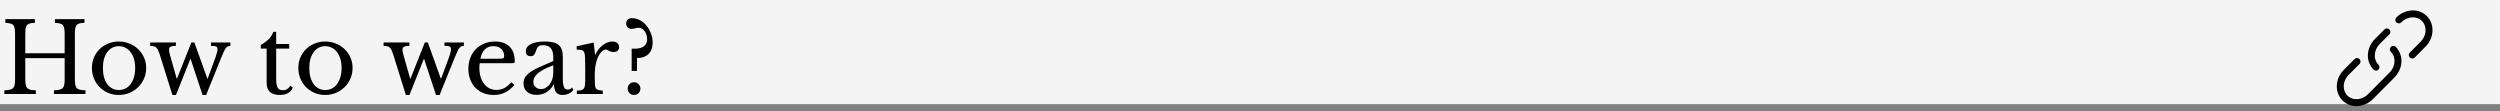
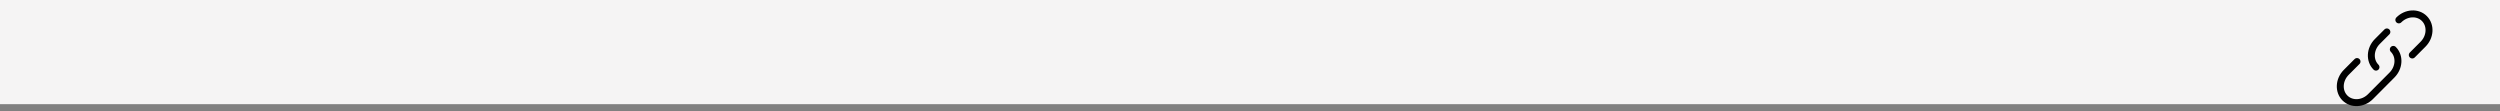
<svg xmlns="http://www.w3.org/2000/svg" width="360" height="16" viewBox="0 0 360 16" fill="none">
  <rect x="0" y="0" width="360" height="16" fill="#808080" stroke="none" />
  <rect width="360" height="15" fill="#F5F4F4" />
-   <path d="M10.78 11.31C10.78 11.664 10.799 11.954 10.836 12.178C10.873 12.392 10.943 12.56 11.046 12.682C11.158 12.794 11.312 12.873 11.508 12.92C11.713 12.966 11.979 12.994 12.306 13.004V13.536H7.77V13.004C8.097 12.994 8.358 12.966 8.554 12.92C8.759 12.873 8.918 12.794 9.03 12.682C9.142 12.57 9.217 12.411 9.254 12.206C9.291 12 9.31 11.734 9.31 11.408V8.37H3.64V11.31C3.64 11.664 3.659 11.954 3.696 12.178C3.733 12.392 3.803 12.56 3.906 12.682C4.018 12.794 4.172 12.873 4.368 12.92C4.573 12.966 4.839 12.994 5.166 13.004V13.536H0.63V13.004C0.957 12.994 1.218 12.966 1.414 12.92C1.619 12.873 1.778 12.794 1.89 12.682C2.002 12.57 2.077 12.411 2.114 12.206C2.151 12 2.17 11.734 2.17 11.408V4.884C2.17 4.557 2.151 4.296 2.114 4.1C2.086 3.894 2.021 3.736 1.918 3.624C1.825 3.502 1.685 3.423 1.498 3.386C1.311 3.339 1.069 3.306 0.77 3.288V2.756H5.026V3.288C4.727 3.297 4.485 3.325 4.298 3.372C4.121 3.418 3.981 3.502 3.878 3.624C3.785 3.745 3.719 3.913 3.682 4.128C3.654 4.342 3.64 4.627 3.64 4.982V7.67H9.31V4.884C9.31 4.557 9.291 4.296 9.254 4.1C9.226 3.894 9.161 3.736 9.058 3.624C8.965 3.502 8.825 3.423 8.638 3.386C8.451 3.339 8.209 3.306 7.91 3.288V2.756H12.166V3.288C11.867 3.297 11.625 3.325 11.438 3.372C11.261 3.418 11.121 3.502 11.018 3.624C10.925 3.745 10.859 3.913 10.822 4.128C10.794 4.342 10.78 4.627 10.78 4.982V11.31ZM17.114 5.976C17.646 5.976 18.151 6.074 18.627 6.27C19.102 6.456 19.518 6.718 19.872 7.054C20.236 7.39 20.521 7.791 20.727 8.258C20.941 8.715 21.049 9.219 21.049 9.77C21.049 10.339 20.941 10.862 20.727 11.338C20.521 11.814 20.236 12.224 19.872 12.57C19.518 12.915 19.102 13.186 18.627 13.382C18.151 13.578 17.646 13.676 17.114 13.676C16.592 13.676 16.093 13.582 15.617 13.396C15.15 13.2 14.739 12.929 14.384 12.584C14.03 12.238 13.75 11.828 13.544 11.352C13.339 10.866 13.236 10.339 13.236 9.77C13.236 9.219 13.339 8.71 13.544 8.244C13.75 7.777 14.03 7.376 14.384 7.04C14.739 6.704 15.15 6.442 15.617 6.256C16.093 6.069 16.592 5.976 17.114 5.976ZM17.114 6.648C16.769 6.648 16.452 6.722 16.163 6.872C15.883 7.021 15.64 7.236 15.434 7.516C15.239 7.786 15.085 8.118 14.973 8.51C14.87 8.892 14.819 9.317 14.819 9.784C14.819 10.269 14.87 10.708 14.973 11.1C15.085 11.492 15.239 11.828 15.434 12.108C15.64 12.378 15.883 12.588 16.163 12.738C16.442 12.887 16.76 12.962 17.114 12.962C17.469 12.962 17.791 12.887 18.081 12.738C18.37 12.588 18.617 12.374 18.823 12.094C19.028 11.814 19.186 11.478 19.299 11.086C19.41 10.694 19.466 10.26 19.466 9.784C19.466 9.317 19.41 8.892 19.299 8.51C19.186 8.127 19.028 7.8 18.823 7.53C18.617 7.25 18.37 7.035 18.081 6.886C17.791 6.727 17.469 6.648 17.114 6.648ZM25.343 13.676H24.825L23.005 7.852C22.921 7.59 22.842 7.38 22.767 7.222C22.692 7.063 22.604 6.937 22.501 6.844C22.398 6.75 22.277 6.69 22.137 6.662C21.997 6.624 21.825 6.606 21.619 6.606V6.116H25.329V6.606C24.965 6.606 24.709 6.648 24.559 6.732C24.41 6.816 24.335 6.96 24.335 7.166C24.335 7.259 24.349 7.371 24.377 7.502C24.405 7.623 24.442 7.777 24.489 7.964L25.441 11.31H25.497L27.555 6.116H27.989L29.851 11.31H29.907L30.747 9.042C30.859 8.734 30.953 8.477 31.027 8.272C31.102 8.057 31.158 7.88 31.195 7.74C31.242 7.59 31.274 7.469 31.293 7.376C31.312 7.282 31.321 7.194 31.321 7.11C31.321 6.904 31.261 6.769 31.139 6.704C31.018 6.638 30.766 6.606 30.383 6.606V6.116H33.183V6.606C33.043 6.606 32.922 6.629 32.819 6.676C32.726 6.713 32.628 6.792 32.525 6.914C32.432 7.035 32.334 7.208 32.231 7.432C32.129 7.656 32.002 7.95 31.853 8.314L29.683 13.676H29.165L27.457 8.51H27.401L25.343 13.676ZM37.556 6.998V6.48C38.051 6.19 38.438 5.901 38.718 5.612C38.998 5.322 39.213 4.977 39.362 4.576H39.768V6.34H41.644V6.998H39.768V11.254C39.768 11.58 39.782 11.856 39.81 12.08C39.847 12.304 39.903 12.486 39.978 12.626C40.053 12.756 40.151 12.85 40.272 12.906C40.393 12.962 40.547 12.99 40.734 12.99C40.967 12.99 41.163 12.943 41.322 12.85C41.49 12.747 41.653 12.579 41.812 12.346L42.162 12.612C42.031 12.957 41.803 13.223 41.476 13.41C41.159 13.587 40.762 13.676 40.286 13.676C39.67 13.676 39.199 13.531 38.872 13.242C38.555 12.943 38.396 12.518 38.396 11.968V6.998H37.556ZM46.837 5.976C47.369 5.976 47.873 6.074 48.349 6.27C48.825 6.456 49.24 6.718 49.595 7.054C49.959 7.39 50.244 7.791 50.449 8.258C50.664 8.715 50.771 9.219 50.771 9.77C50.771 10.339 50.664 10.862 50.449 11.338C50.244 11.814 49.959 12.224 49.595 12.57C49.24 12.915 48.825 13.186 48.349 13.382C47.873 13.578 47.369 13.676 46.837 13.676C46.314 13.676 45.815 13.582 45.339 13.396C44.872 13.2 44.462 12.929 44.107 12.584C43.752 12.238 43.472 11.828 43.267 11.352C43.062 10.866 42.959 10.339 42.959 9.77C42.959 9.219 43.062 8.71 43.267 8.244C43.472 7.777 43.752 7.376 44.107 7.04C44.462 6.704 44.872 6.442 45.339 6.256C45.815 6.069 46.314 5.976 46.837 5.976ZM46.837 6.648C46.492 6.648 46.174 6.722 45.885 6.872C45.605 7.021 45.362 7.236 45.157 7.516C44.961 7.786 44.807 8.118 44.695 8.51C44.592 8.892 44.541 9.317 44.541 9.784C44.541 10.269 44.592 10.708 44.695 11.1C44.807 11.492 44.961 11.828 45.157 12.108C45.362 12.378 45.605 12.588 45.885 12.738C46.165 12.887 46.482 12.962 46.837 12.962C47.192 12.962 47.514 12.887 47.803 12.738C48.092 12.588 48.34 12.374 48.545 12.094C48.75 11.814 48.909 11.478 49.021 11.086C49.133 10.694 49.189 10.26 49.189 9.784C49.189 9.317 49.133 8.892 49.021 8.51C48.909 8.127 48.75 7.8 48.545 7.53C48.34 7.25 48.092 7.035 47.803 6.886C47.514 6.727 47.192 6.648 46.837 6.648ZM58.962 13.676H58.444L56.624 7.852C56.54 7.59 56.461 7.38 56.386 7.222C56.312 7.063 56.223 6.937 56.12 6.844C56.018 6.75 55.896 6.69 55.756 6.662C55.616 6.624 55.444 6.606 55.238 6.606V6.116H58.948V6.606C58.584 6.606 58.328 6.648 58.178 6.732C58.029 6.816 57.954 6.96 57.954 7.166C57.954 7.259 57.968 7.371 57.996 7.502C58.024 7.623 58.062 7.777 58.108 7.964L59.06 11.31H59.116L61.174 6.116H61.608L63.47 11.31H63.526L64.366 9.042C64.478 8.734 64.572 8.477 64.646 8.272C64.721 8.057 64.777 7.88 64.814 7.74C64.861 7.59 64.894 7.469 64.912 7.376C64.931 7.282 64.94 7.194 64.94 7.11C64.94 6.904 64.88 6.769 64.758 6.704C64.637 6.638 64.385 6.606 64.002 6.606V6.116H66.802V6.606C66.662 6.606 66.541 6.629 66.438 6.676C66.345 6.713 66.247 6.792 66.144 6.914C66.051 7.035 65.953 7.208 65.85 7.432C65.748 7.656 65.622 7.95 65.472 8.314L63.302 13.676H62.784L61.076 8.51H61.02L58.962 13.676ZM74.068 12.234C73.274 13.195 72.29 13.676 71.114 13.676C70.563 13.676 70.064 13.587 69.616 13.41C69.168 13.223 68.78 12.966 68.454 12.64C68.136 12.304 67.889 11.907 67.712 11.45C67.534 10.983 67.446 10.47 67.446 9.91C67.446 9.34 67.539 8.813 67.726 8.328C67.912 7.842 68.174 7.427 68.51 7.082C68.855 6.736 69.261 6.466 69.728 6.27C70.204 6.074 70.722 5.976 71.282 5.976C72.187 5.976 72.887 6.223 73.382 6.718C73.876 7.203 74.124 7.903 74.124 8.818C74.124 8.948 74.096 9.028 74.04 9.056C73.993 9.084 73.876 9.098 73.69 9.098H69.084C69.065 9.172 69.051 9.266 69.042 9.378C69.032 9.48 69.028 9.597 69.028 9.728C69.028 10.213 69.084 10.656 69.196 11.058C69.317 11.45 69.485 11.786 69.7 12.066C69.924 12.346 70.185 12.565 70.484 12.724C70.792 12.873 71.132 12.948 71.506 12.948C71.898 12.948 72.262 12.864 72.598 12.696C72.934 12.518 73.279 12.234 73.634 11.842L74.068 12.234ZM71.758 8.454C71.944 8.454 72.094 8.449 72.206 8.44C72.318 8.43 72.402 8.412 72.458 8.384C72.514 8.356 72.551 8.318 72.57 8.272C72.588 8.216 72.598 8.146 72.598 8.062C72.598 7.632 72.458 7.292 72.178 7.04C71.907 6.778 71.534 6.648 71.058 6.648C70.05 6.648 69.424 7.25 69.182 8.454H71.758ZM79.671 9.392C79.139 9.597 78.686 9.798 78.313 9.994C77.949 10.19 77.655 10.386 77.431 10.582C77.207 10.778 77.044 10.974 76.941 11.17C76.848 11.366 76.801 11.566 76.801 11.772C76.801 12.08 76.904 12.332 77.109 12.528C77.314 12.724 77.585 12.822 77.921 12.822C78.164 12.822 78.388 12.761 78.593 12.64C78.808 12.518 78.995 12.355 79.153 12.15C79.312 11.935 79.438 11.688 79.531 11.408C79.624 11.118 79.671 10.815 79.671 10.498V9.392ZM79.671 8.79V8.216C79.671 7.077 79.186 6.508 78.215 6.508C78.056 6.508 77.921 6.522 77.809 6.55C77.697 6.578 77.604 6.624 77.529 6.69C77.454 6.755 77.385 6.848 77.319 6.97C77.263 7.091 77.207 7.24 77.151 7.418C77.049 7.688 76.946 7.87 76.843 7.964C76.75 8.048 76.61 8.09 76.423 8.09C75.957 8.09 75.723 7.856 75.723 7.39C75.723 6.942 75.961 6.596 76.437 6.354C76.913 6.102 77.59 5.976 78.467 5.976C79.4 5.976 80.063 6.144 80.455 6.48C80.847 6.806 81.043 7.366 81.043 8.16V11.296C81.043 12.36 81.253 12.892 81.673 12.892C81.804 12.892 81.93 12.878 82.051 12.85C82.172 12.812 82.275 12.724 82.359 12.584L82.555 12.92C82.443 13.134 82.238 13.316 81.939 13.466C81.641 13.606 81.328 13.676 81.001 13.676C80.591 13.676 80.282 13.545 80.077 13.284C79.881 13.022 79.783 12.654 79.783 12.178H79.713C79.471 12.635 79.135 12.999 78.705 13.27C78.276 13.531 77.8 13.662 77.277 13.662C76.689 13.662 76.227 13.512 75.891 13.214C75.555 12.915 75.387 12.514 75.387 12.01C75.387 11.786 75.424 11.571 75.499 11.366C75.583 11.16 75.714 10.964 75.891 10.778C76.069 10.591 76.302 10.409 76.591 10.232C76.88 10.045 77.235 9.858 77.655 9.672L79.671 8.79ZM85.645 11.31C85.645 11.692 85.654 11.996 85.673 12.22C85.692 12.444 85.738 12.616 85.813 12.738C85.897 12.85 86.014 12.924 86.163 12.962C86.312 12.999 86.522 13.027 86.793 13.046V13.536H83.069V13.046C83.34 13.036 83.554 13.013 83.713 12.976C83.872 12.929 83.993 12.85 84.077 12.738C84.161 12.626 84.212 12.467 84.231 12.262C84.259 12.047 84.273 11.762 84.273 11.408V9.77C84.273 9.135 84.264 8.64 84.245 8.286C84.236 7.931 84.189 7.67 84.105 7.502C84.03 7.334 83.909 7.236 83.741 7.208C83.573 7.17 83.34 7.152 83.041 7.152V6.662L85.491 6.13L85.687 7.866H85.743C85.864 7.586 86.014 7.329 86.191 7.096C86.378 6.862 86.578 6.666 86.793 6.508C87.008 6.34 87.232 6.209 87.465 6.116C87.698 6.022 87.936 5.976 88.179 5.976C88.478 5.976 88.711 6.05 88.879 6.2C89.056 6.34 89.145 6.531 89.145 6.774C89.145 6.998 89.075 7.175 88.935 7.306C88.795 7.427 88.594 7.488 88.333 7.488C88.184 7.488 88.058 7.469 87.955 7.432C87.852 7.394 87.759 7.357 87.675 7.32C87.6 7.273 87.526 7.231 87.451 7.194C87.386 7.156 87.311 7.138 87.227 7.138C86.975 7.138 86.723 7.301 86.471 7.628C86.219 7.945 86.023 8.351 85.883 8.846C85.808 9.116 85.748 9.424 85.701 9.77C85.664 10.106 85.645 10.46 85.645 10.834V11.31ZM90.959 10.218V7.012H91.365C92.578 7.012 93.185 6.55 93.185 5.626C93.185 5.402 93.152 5.192 93.087 4.996C93.022 4.8 92.933 4.627 92.821 4.478C92.718 4.328 92.592 4.212 92.443 4.128C92.294 4.044 92.135 4.002 91.967 4.002C91.799 4.002 91.622 4.03 91.435 4.086C91.248 4.132 91.076 4.156 90.917 4.156C90.702 4.156 90.525 4.086 90.385 3.946C90.245 3.806 90.175 3.624 90.175 3.4C90.175 2.877 90.464 2.616 91.043 2.616C91.426 2.616 91.794 2.714 92.149 2.91C92.504 3.096 92.816 3.353 93.087 3.68C93.358 3.997 93.572 4.37 93.731 4.8C93.899 5.22 93.983 5.658 93.983 6.116C93.983 6.825 93.787 7.376 93.395 7.768C93.003 8.16 92.448 8.356 91.729 8.356V10.218H90.959ZM90.385 12.766C90.385 12.504 90.474 12.285 90.651 12.108C90.828 11.93 91.043 11.842 91.295 11.842C91.556 11.842 91.776 11.93 91.953 12.108C92.13 12.285 92.219 12.504 92.219 12.766C92.219 13.018 92.13 13.232 91.953 13.41C91.776 13.587 91.556 13.676 91.295 13.676C91.043 13.676 90.828 13.587 90.651 13.41C90.474 13.232 90.385 13.018 90.385 12.766Z" fill="black" />
  <path d="M345.433 2.866C346.502 1.792 348.149 1.705 349.112 2.671C350.074 3.637 349.987 5.291 348.918 6.364L347.369 7.919M342.142 9.668C341.179 8.702 341.266 7.049 342.335 5.975L343.71 4.596M344.638 7.112C345.601 8.078 345.514 9.731 344.445 10.805L341.347 13.915C340.278 14.988 338.631 15.075 337.669 14.109C336.706 13.143 336.793 11.489 337.862 10.416L339.411 8.861" stroke="black" stroke-linecap="round" />
</svg>